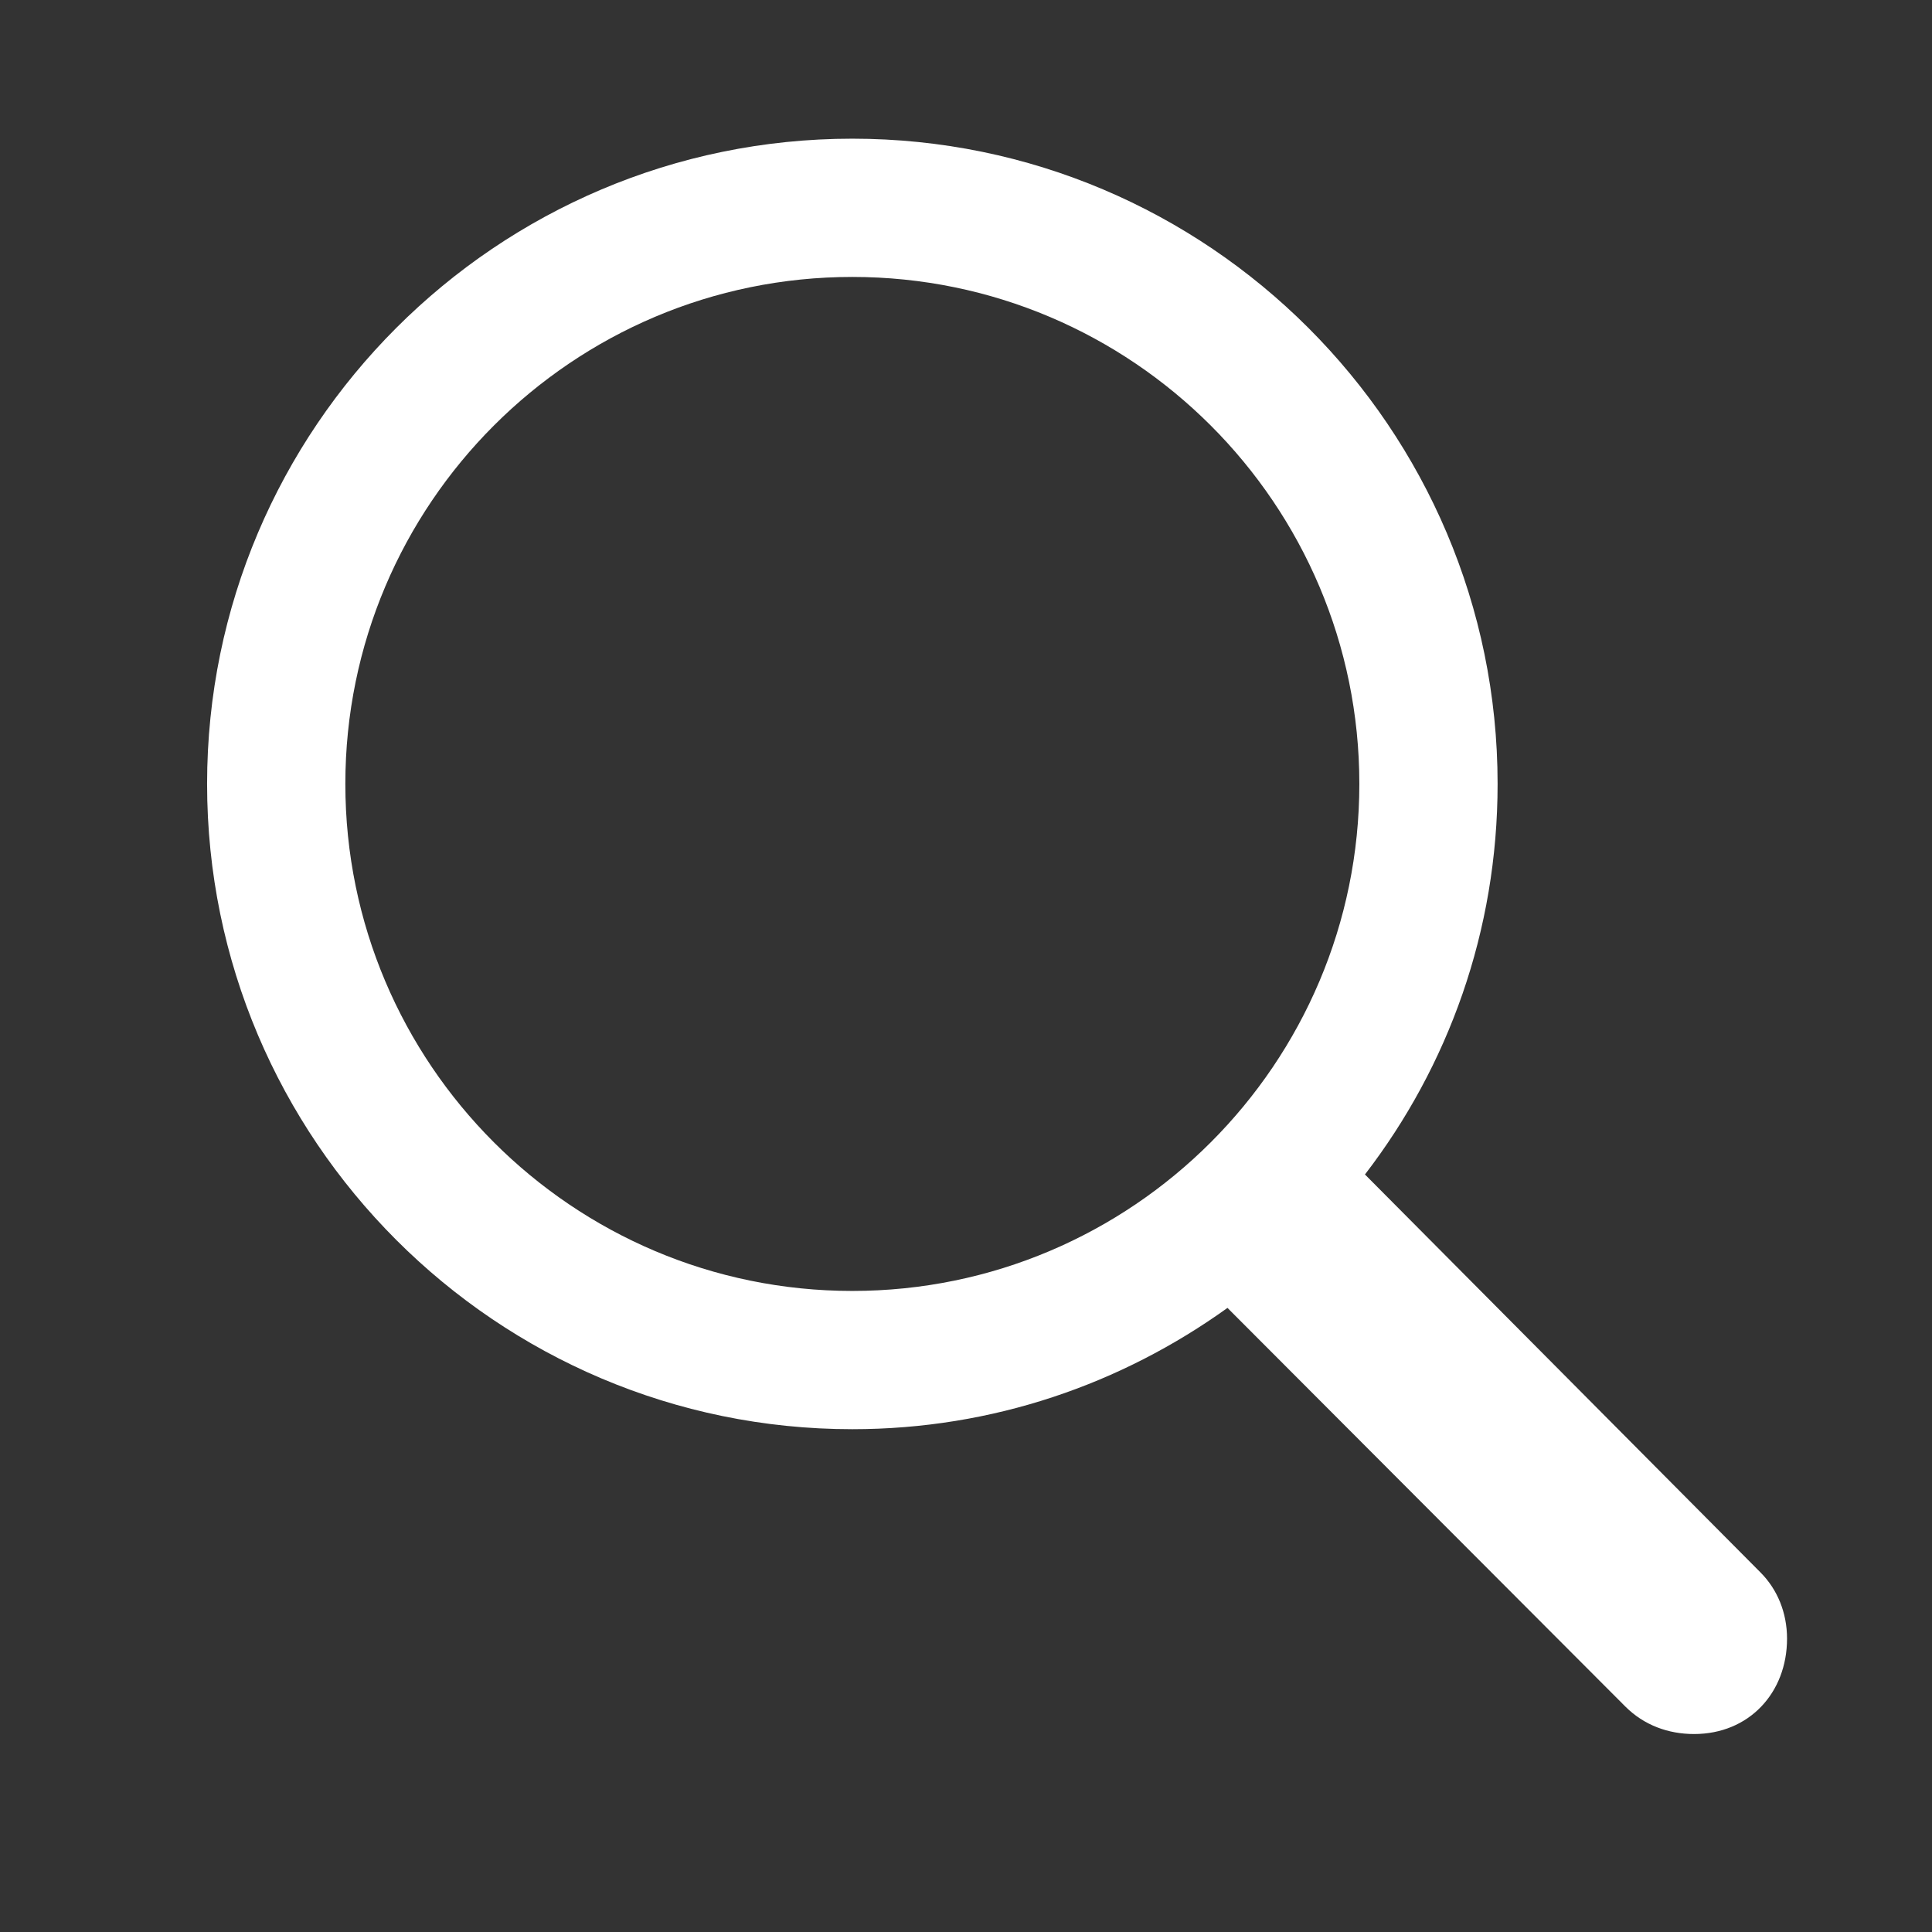
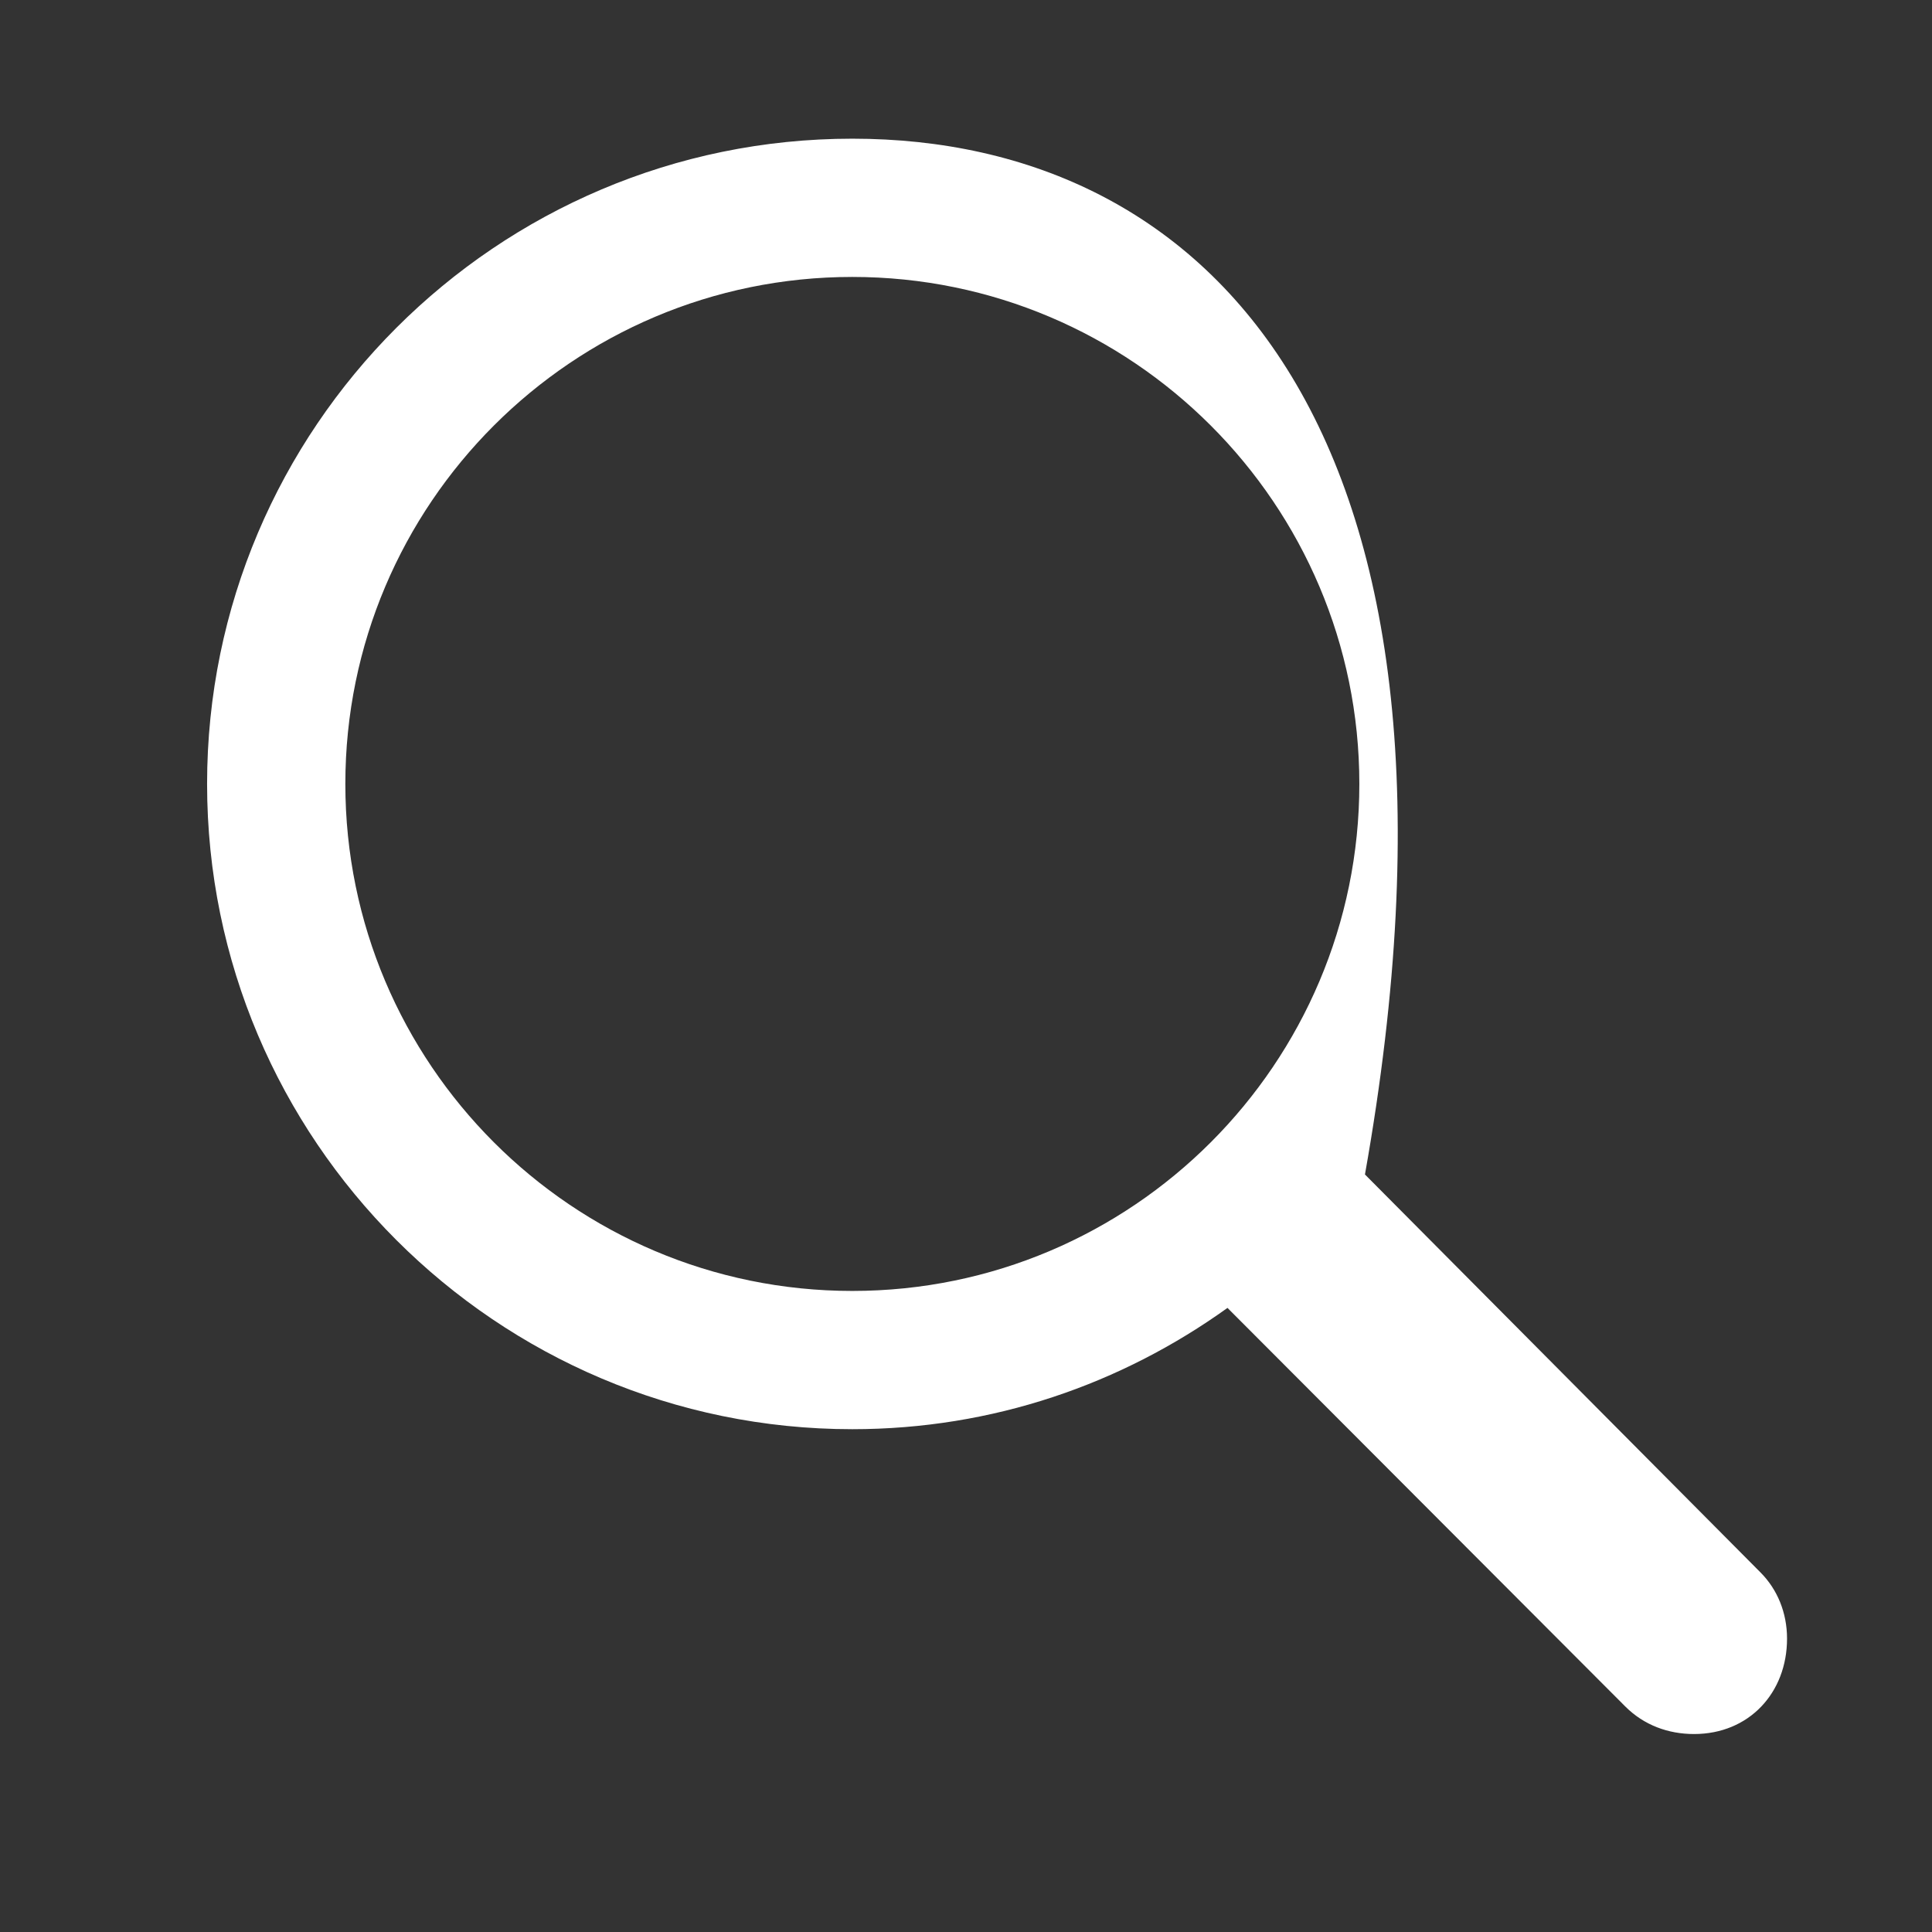
<svg xmlns="http://www.w3.org/2000/svg" width="32" height="32" viewBox="0 0 32 32" fill="none">
  <rect x="0" y="0" width="32" height="32" fill="#333333" stroke="none" />
-   <path d="M3.43 12.984C3.43 18.877 8.224 23.672 14.117 23.672C16.448 23.672 18.577 22.922 20.331 21.663L26.921 28.266C27.229 28.574 27.631 28.721 28.059 28.721C28.97 28.721 29.599 28.038 29.599 27.141C29.599 26.712 29.439 26.324 29.157 26.042L22.608 19.453C23.988 17.659 24.805 15.422 24.805 12.984C24.805 7.092 20.01 2.297 14.117 2.297C8.224 2.297 3.43 7.092 3.43 12.984ZM5.72 12.984C5.72 8.35 9.483 4.587 14.117 4.587C18.751 4.587 22.515 8.35 22.515 12.984C22.515 17.618 18.751 21.382 14.117 21.382C9.483 21.382 5.72 17.618 5.72 12.984Z" fill="white" />
+   <path d="M3.43 12.984C3.43 18.877 8.224 23.672 14.117 23.672C16.448 23.672 18.577 22.922 20.331 21.663L26.921 28.266C27.229 28.574 27.631 28.721 28.059 28.721C28.97 28.721 29.599 28.038 29.599 27.141C29.599 26.712 29.439 26.324 29.157 26.042L22.608 19.453C24.805 7.092 20.01 2.297 14.117 2.297C8.224 2.297 3.43 7.092 3.43 12.984ZM5.72 12.984C5.72 8.35 9.483 4.587 14.117 4.587C18.751 4.587 22.515 8.35 22.515 12.984C22.515 17.618 18.751 21.382 14.117 21.382C9.483 21.382 5.72 17.618 5.72 12.984Z" fill="white" />
</svg>